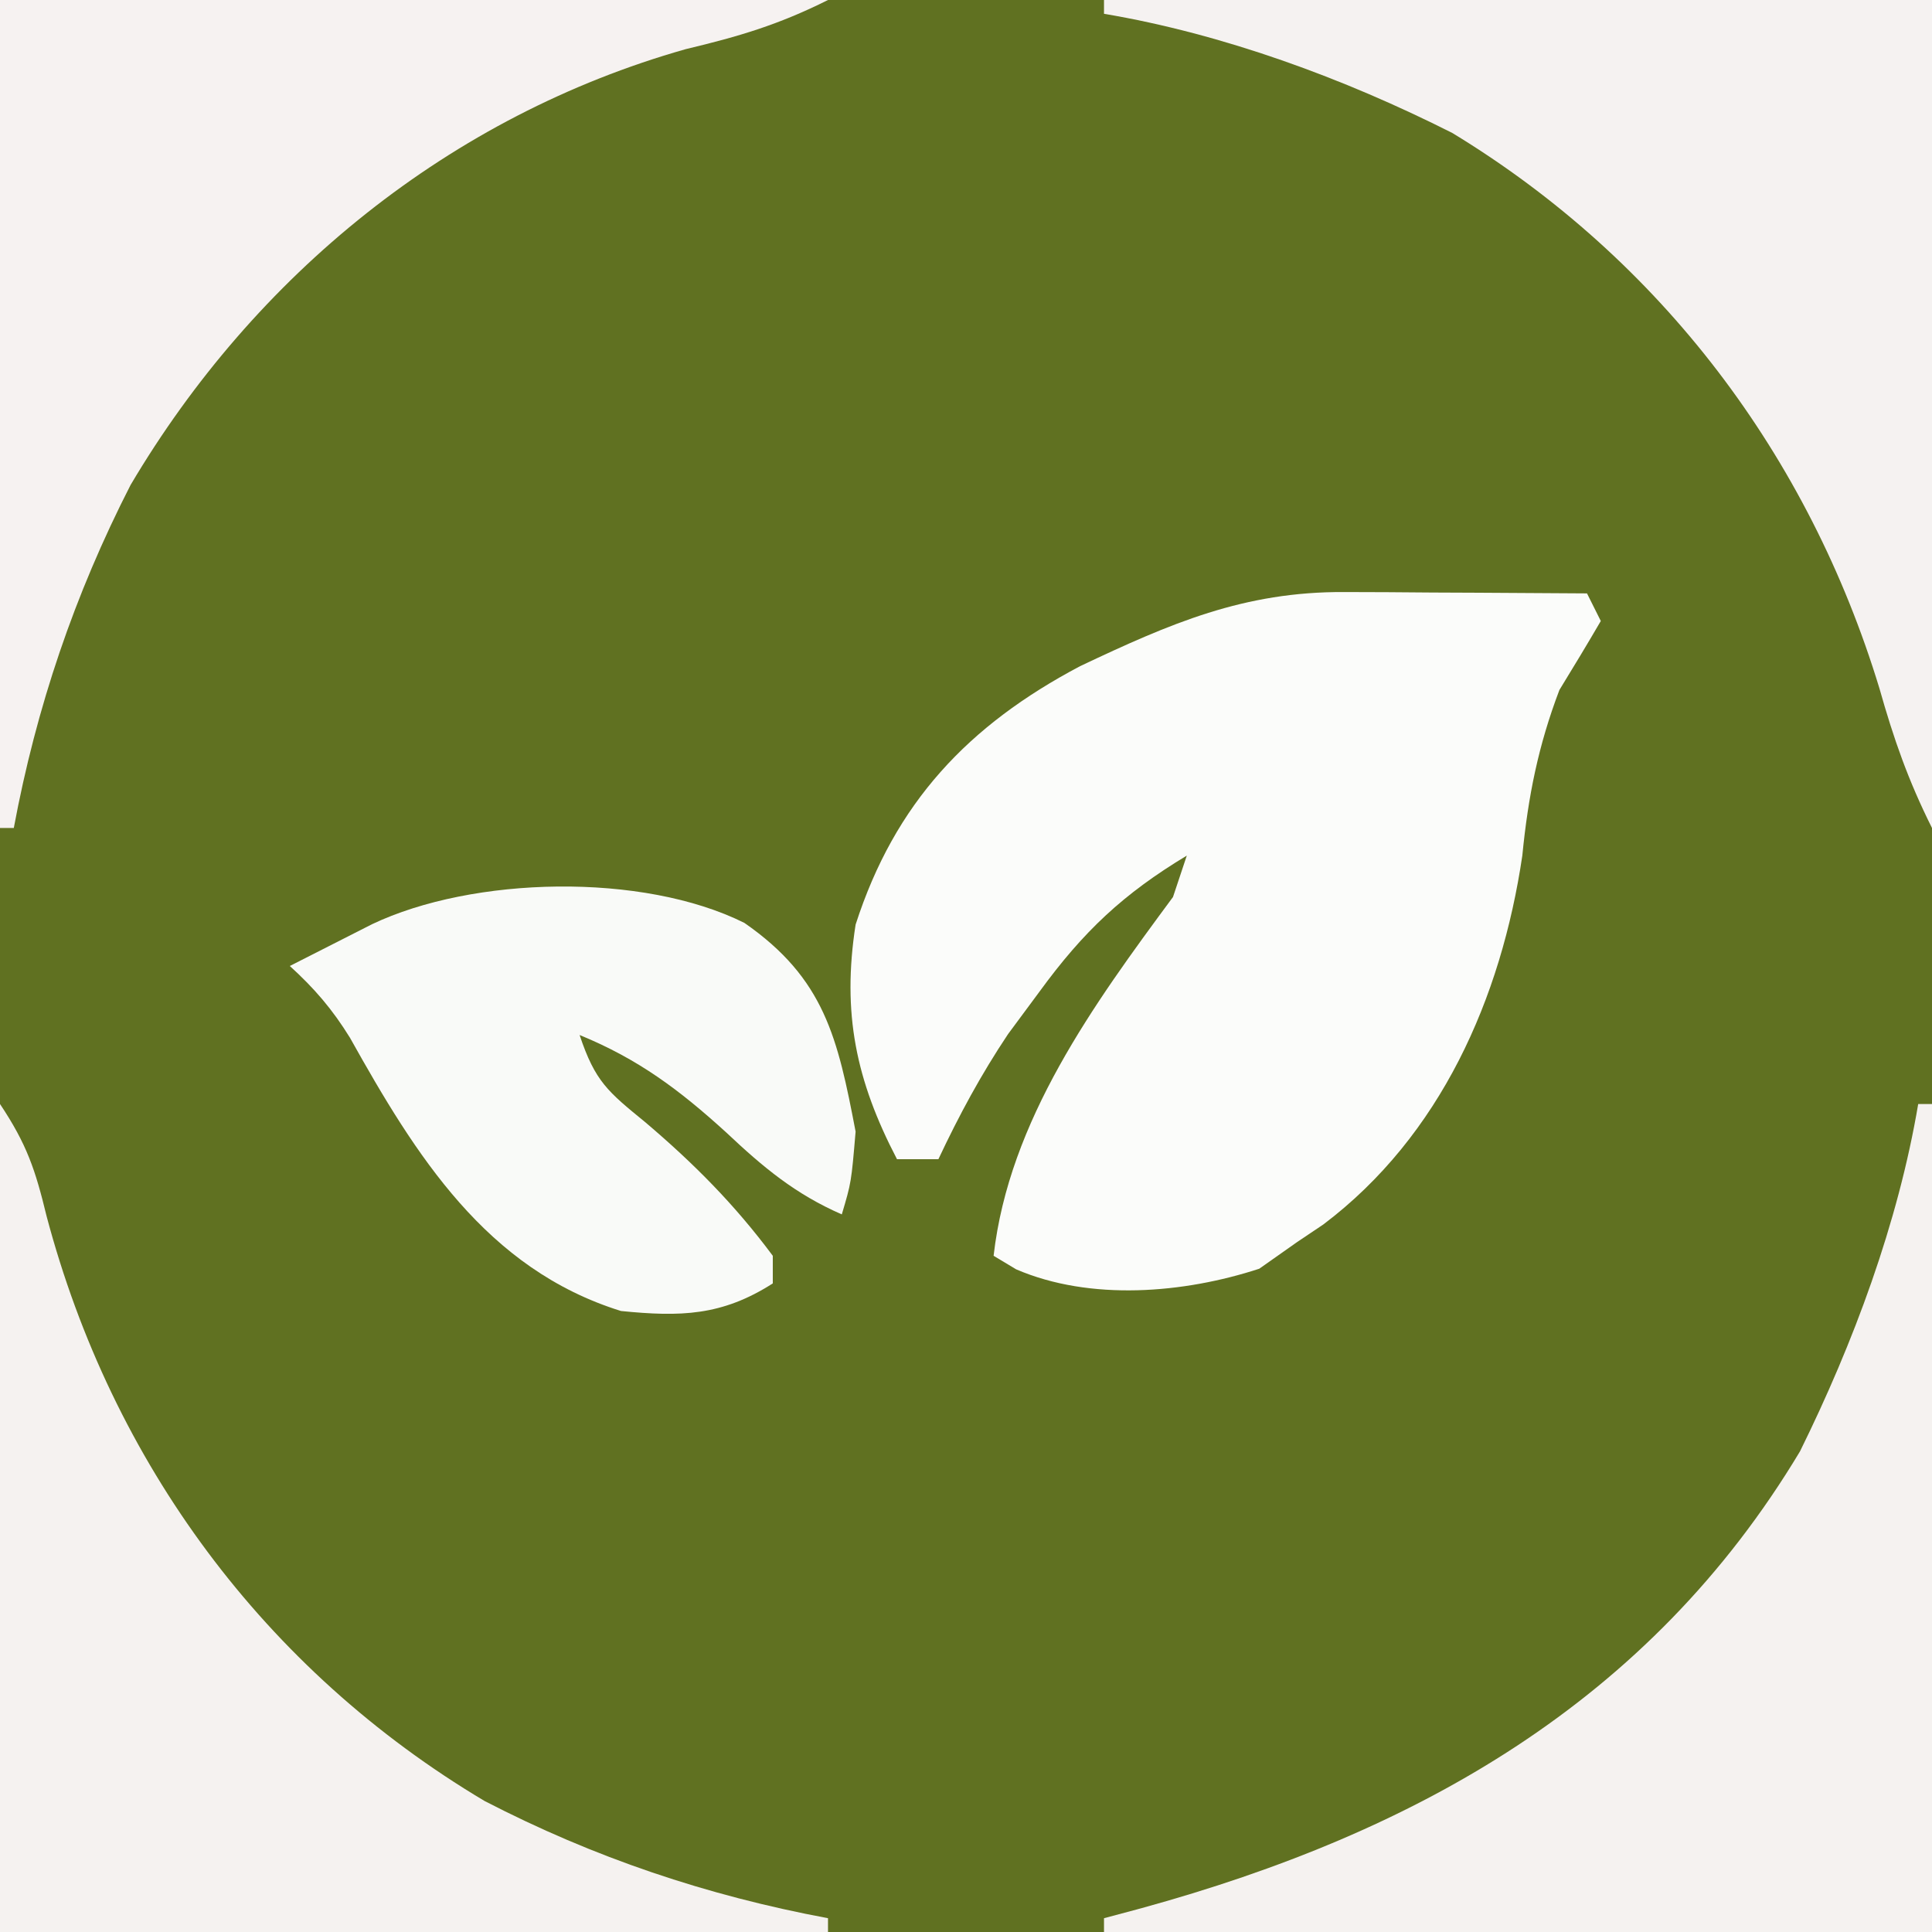
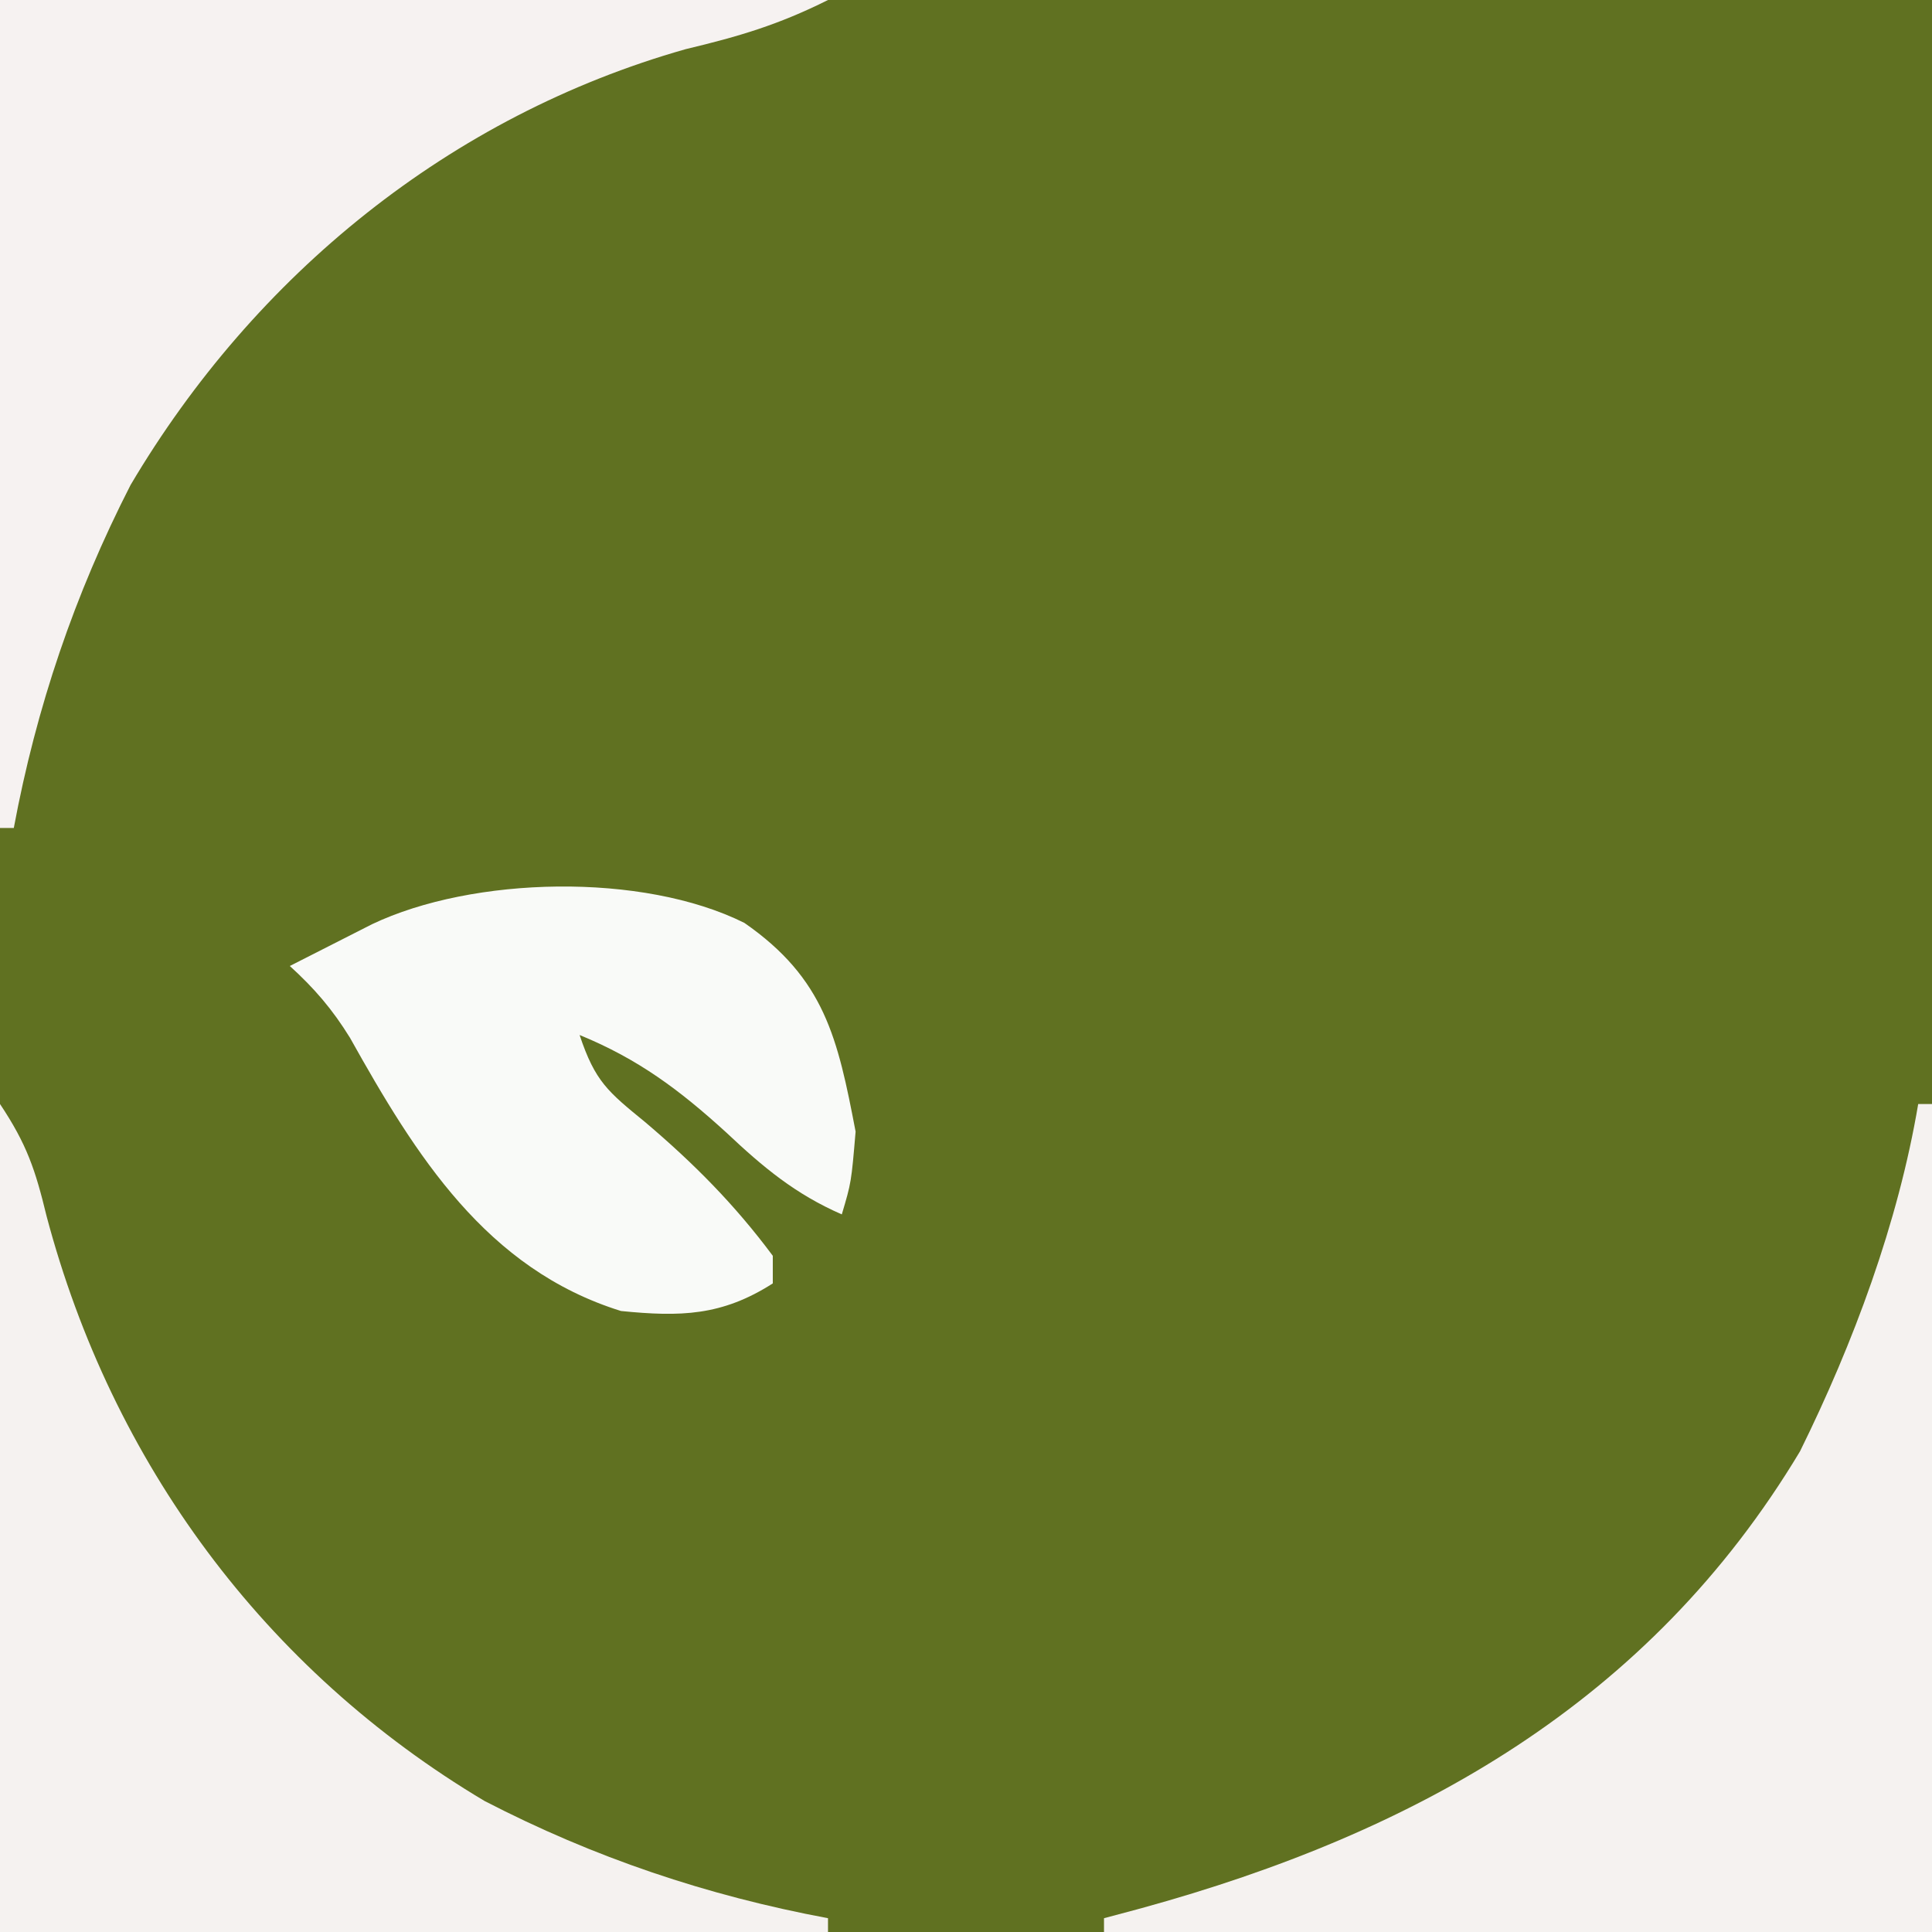
<svg xmlns="http://www.w3.org/2000/svg" version="1.1" width="140" height="140">
  <rect width="100%" height="100%" fill="#333333" stroke="none" />
  <path d="M0 0 C46.2 0 92.4 0 140 0 C140 46.2 140 92.4 140 140 C93.8 140 47.6 140 0 140 C0 93.8 0 47.6 0 0 Z " fill="#607121" transform="translate(0,0)" />
-   <path d="M0 0 C1.025 0.003 2.05 0.006 3.105 0.01 C4.169 0.018 5.232 0.027 6.328 0.035 C7.407 0.04 8.486 0.044 9.598 0.049 C12.258 0.061 14.918 0.077 17.578 0.098 C18.073 1.088 18.073 1.088 18.578 2.098 C17.599 3.777 16.595 5.441 15.578 7.098 C14.043 11.139 13.312 14.809 12.891 19.098 C11.366 29.426 6.965 39.42 -1.535 45.832 C-2.158 46.25 -2.78 46.667 -3.422 47.098 C-4.329 47.737 -5.237 48.376 -6.172 49.035 C-11.636 50.822 -18.412 51.394 -23.789 49.078 C-24.328 48.755 -24.867 48.431 -25.422 48.098 C-24.3 38.285 -18.175 29.881 -12.422 22.098 C-12.092 21.108 -11.762 20.118 -11.422 19.098 C-16.022 21.873 -18.898 24.567 -22.109 28.973 C-22.856 29.981 -23.602 30.989 -24.371 32.027 C-26.333 34.964 -27.921 37.905 -29.422 41.098 C-30.412 41.098 -31.402 41.098 -32.422 41.098 C-35.397 35.395 -36.418 30.514 -35.422 24.098 C-32.576 15.269 -27.259 9.655 -19.156 5.371 C-12.592 2.265 -7.289 -0.04 0 0 Z " fill="#FBFCFA" transform="translate(97.422,42.902)" />
  <path d="M0 0 C1.95 2.926 2.562 4.769 3.375 8.125 C8.107 25.974 19.153 40.999 35.109 50.504 C43.041 54.609 51.236 57.366 60 59 C60 59.33 60 59.66 60 60 C40.2 60 20.4 60 0 60 C0 40.2 0 20.4 0 0 Z " fill="#F5F2F0" transform="translate(0,80)" />
  <path d="M0 0 C0.33 0 0.66 0 1 0 C1 19.8 1 39.6 1 60 C-18.8 60 -38.6 60 -59 60 C-59 59.67 -59 59.34 -59 59 C-58.094 58.758 -57.188 58.515 -56.254 58.266 C-36.422 52.809 -19.494 43.393 -8.566 25.172 C-4.696 17.335 -1.455 8.628 0 0 Z " fill="#F5F2F0" transform="translate(139,80)" />
-   <path d="M0 0 C19.8 0 39.6 0 60 0 C60 19.8 60 39.6 60 60 C58.271 56.542 57.232 53.565 56.188 49.875 C51.068 33.05 40.384 18.838 25.242 9.637 C17.422 5.689 8.646 2.458 0 1 C0 0.67 0 0.34 0 0 Z " fill="#F5F2F1" transform="translate(80,0)" />
  <path d="M0 0 C19.8 0 39.6 0 60 0 C56.399 1.8 53.559 2.638 49.688 3.562 C32.64 8.395 18.476 19.906 9.461 35.145 C5.399 43.083 2.632 51.247 1 60 C0.67 60 0.34 60 0 60 C0 40.2 0 20.4 0 0 Z " fill="#F6F2F1" transform="translate(0,0)" />
  <path d="M0 0 C5.816 4.035 6.765 8.342 8.062 15.125 C7.75 18.812 7.75 18.812 7.062 21.125 C3.681 19.649 1.364 17.709 -1.312 15.188 C-4.718 12.086 -7.688 9.868 -11.938 8.125 C-10.811 11.506 -9.884 12.233 -7.188 14.438 C-3.653 17.438 -0.706 20.405 2.062 24.125 C2.062 24.785 2.062 25.445 2.062 26.125 C-1.624 28.484 -4.63 28.556 -8.938 28.125 C-18.709 25.086 -23.819 16.84 -28.578 8.324 C-29.855 6.259 -31.148 4.751 -32.938 3.125 C-31.668 2.477 -30.397 1.831 -29.125 1.188 C-28.417 0.828 -27.71 0.468 -26.98 0.098 C-19.677 -3.379 -7.378 -3.675 0 0 Z " fill="#F9FAF8" transform="translate(53.938,66.875)" />
</svg>